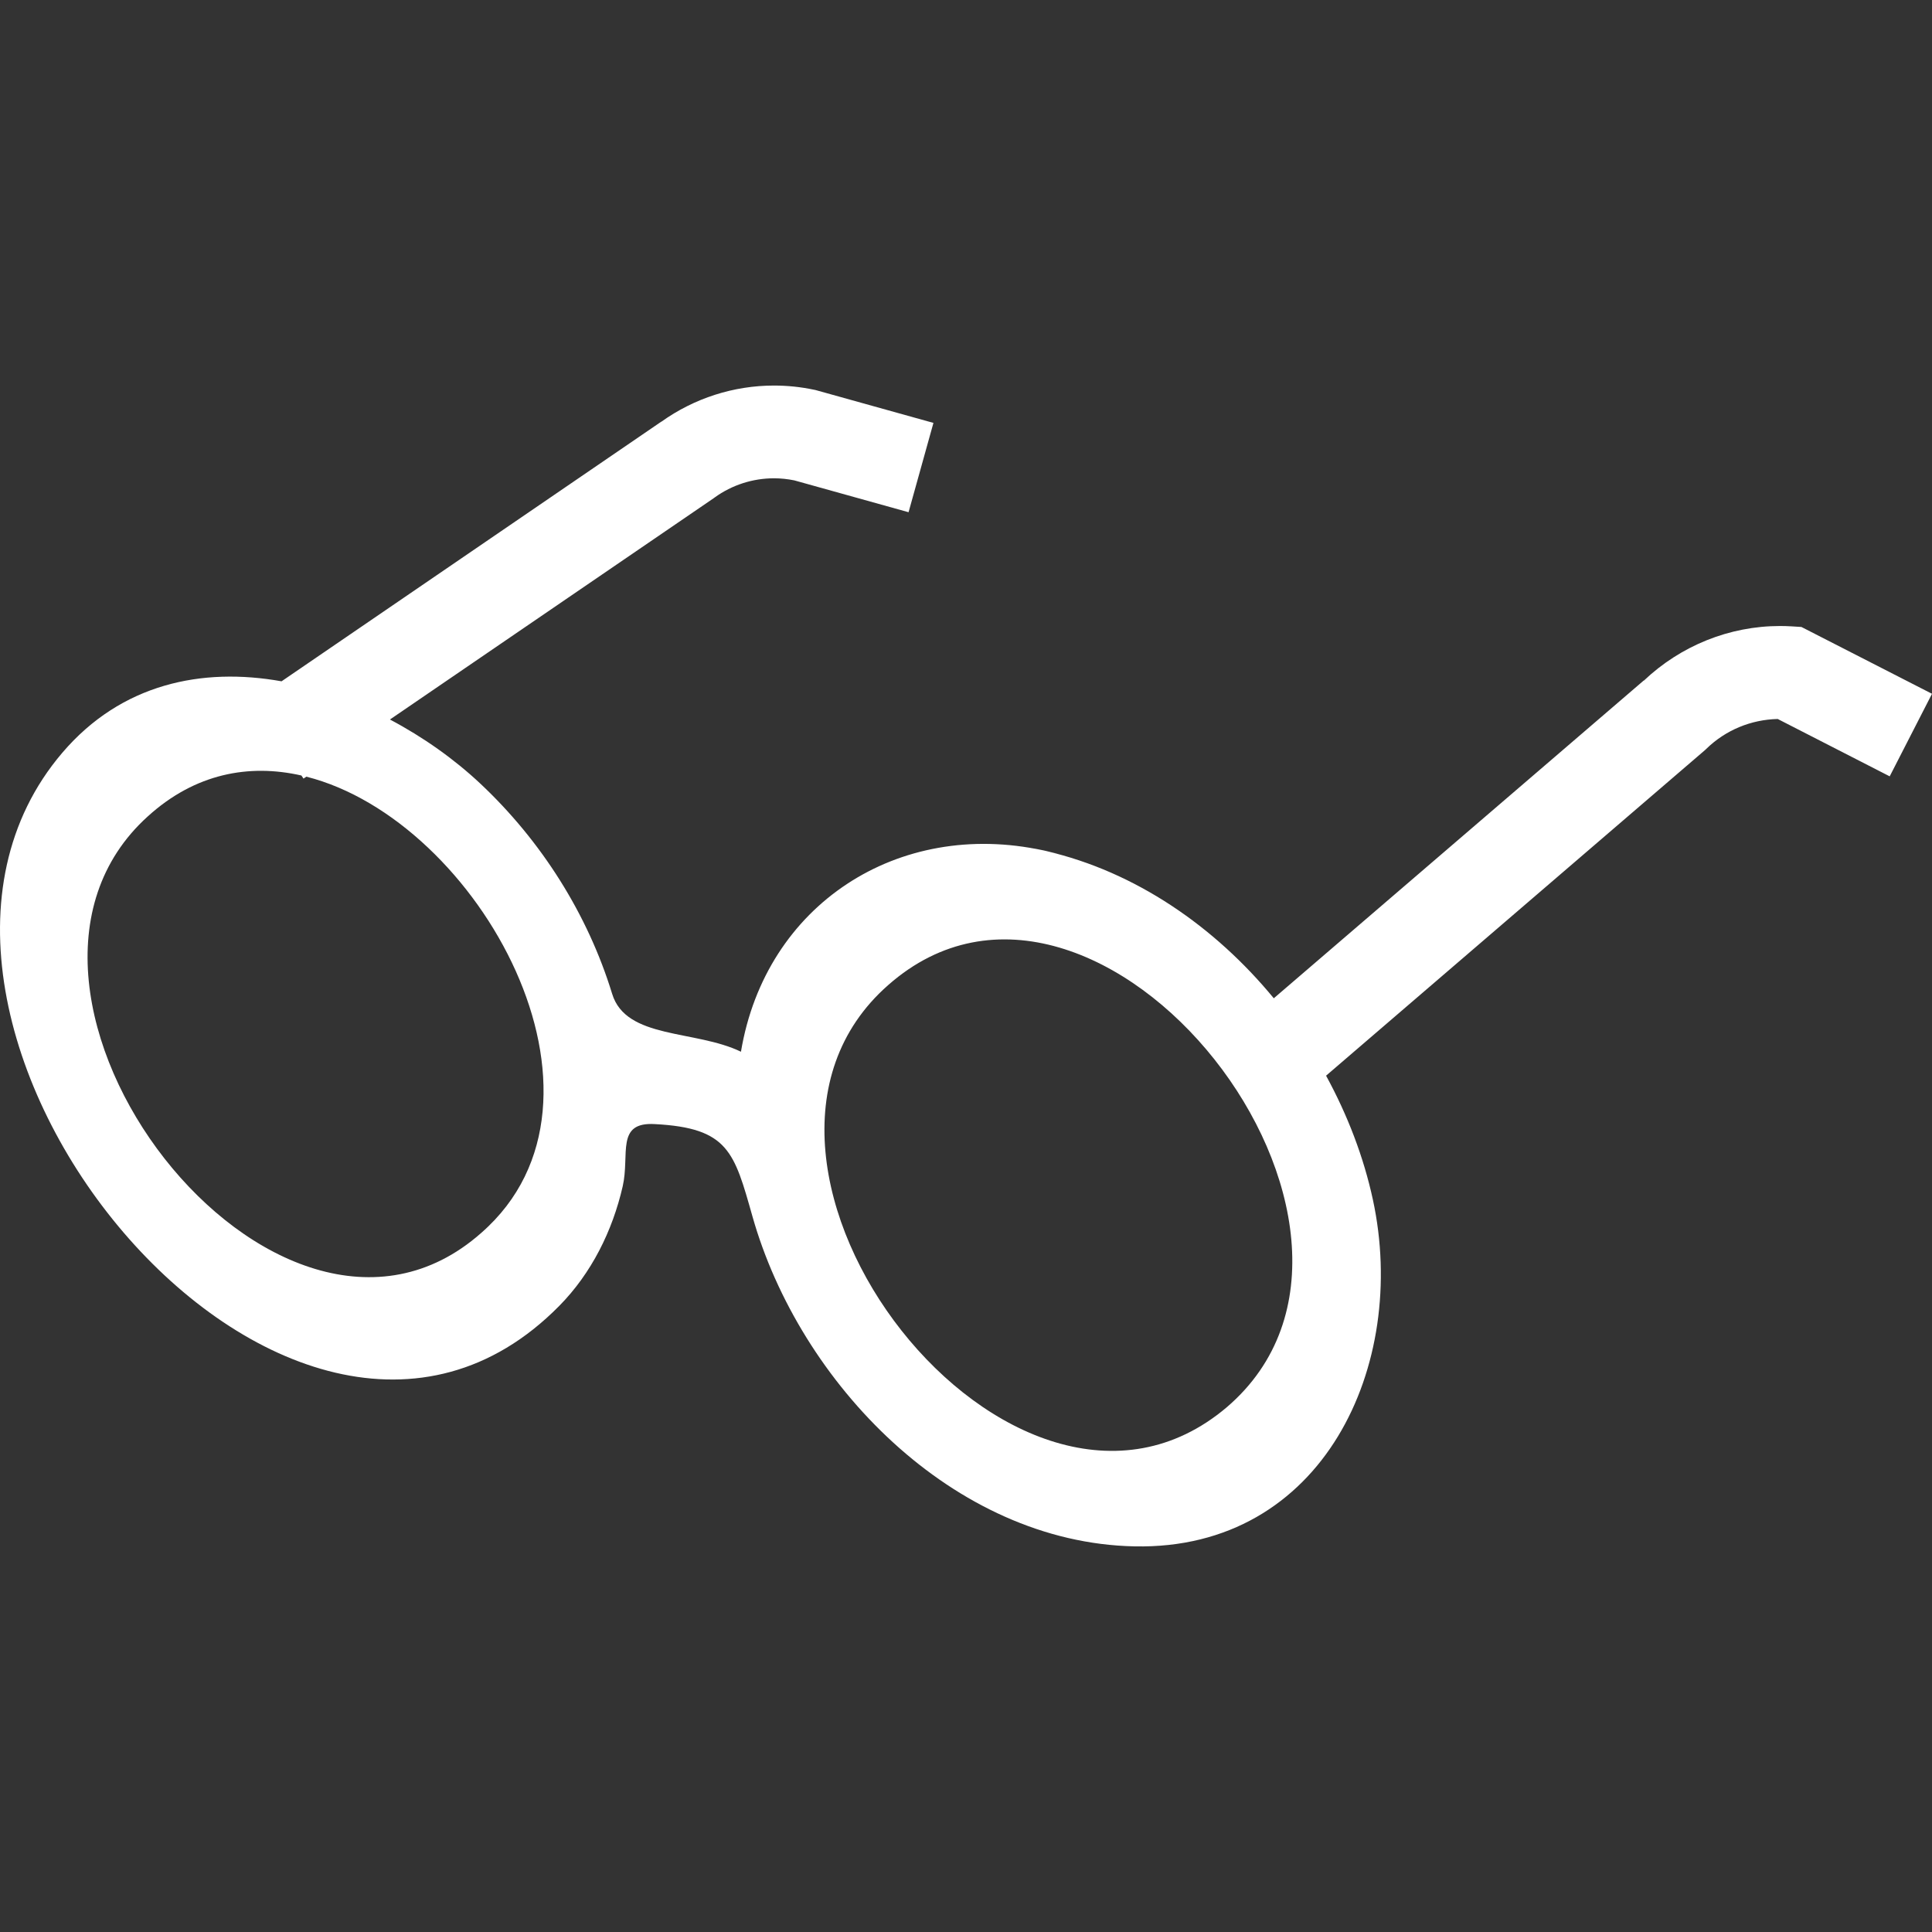
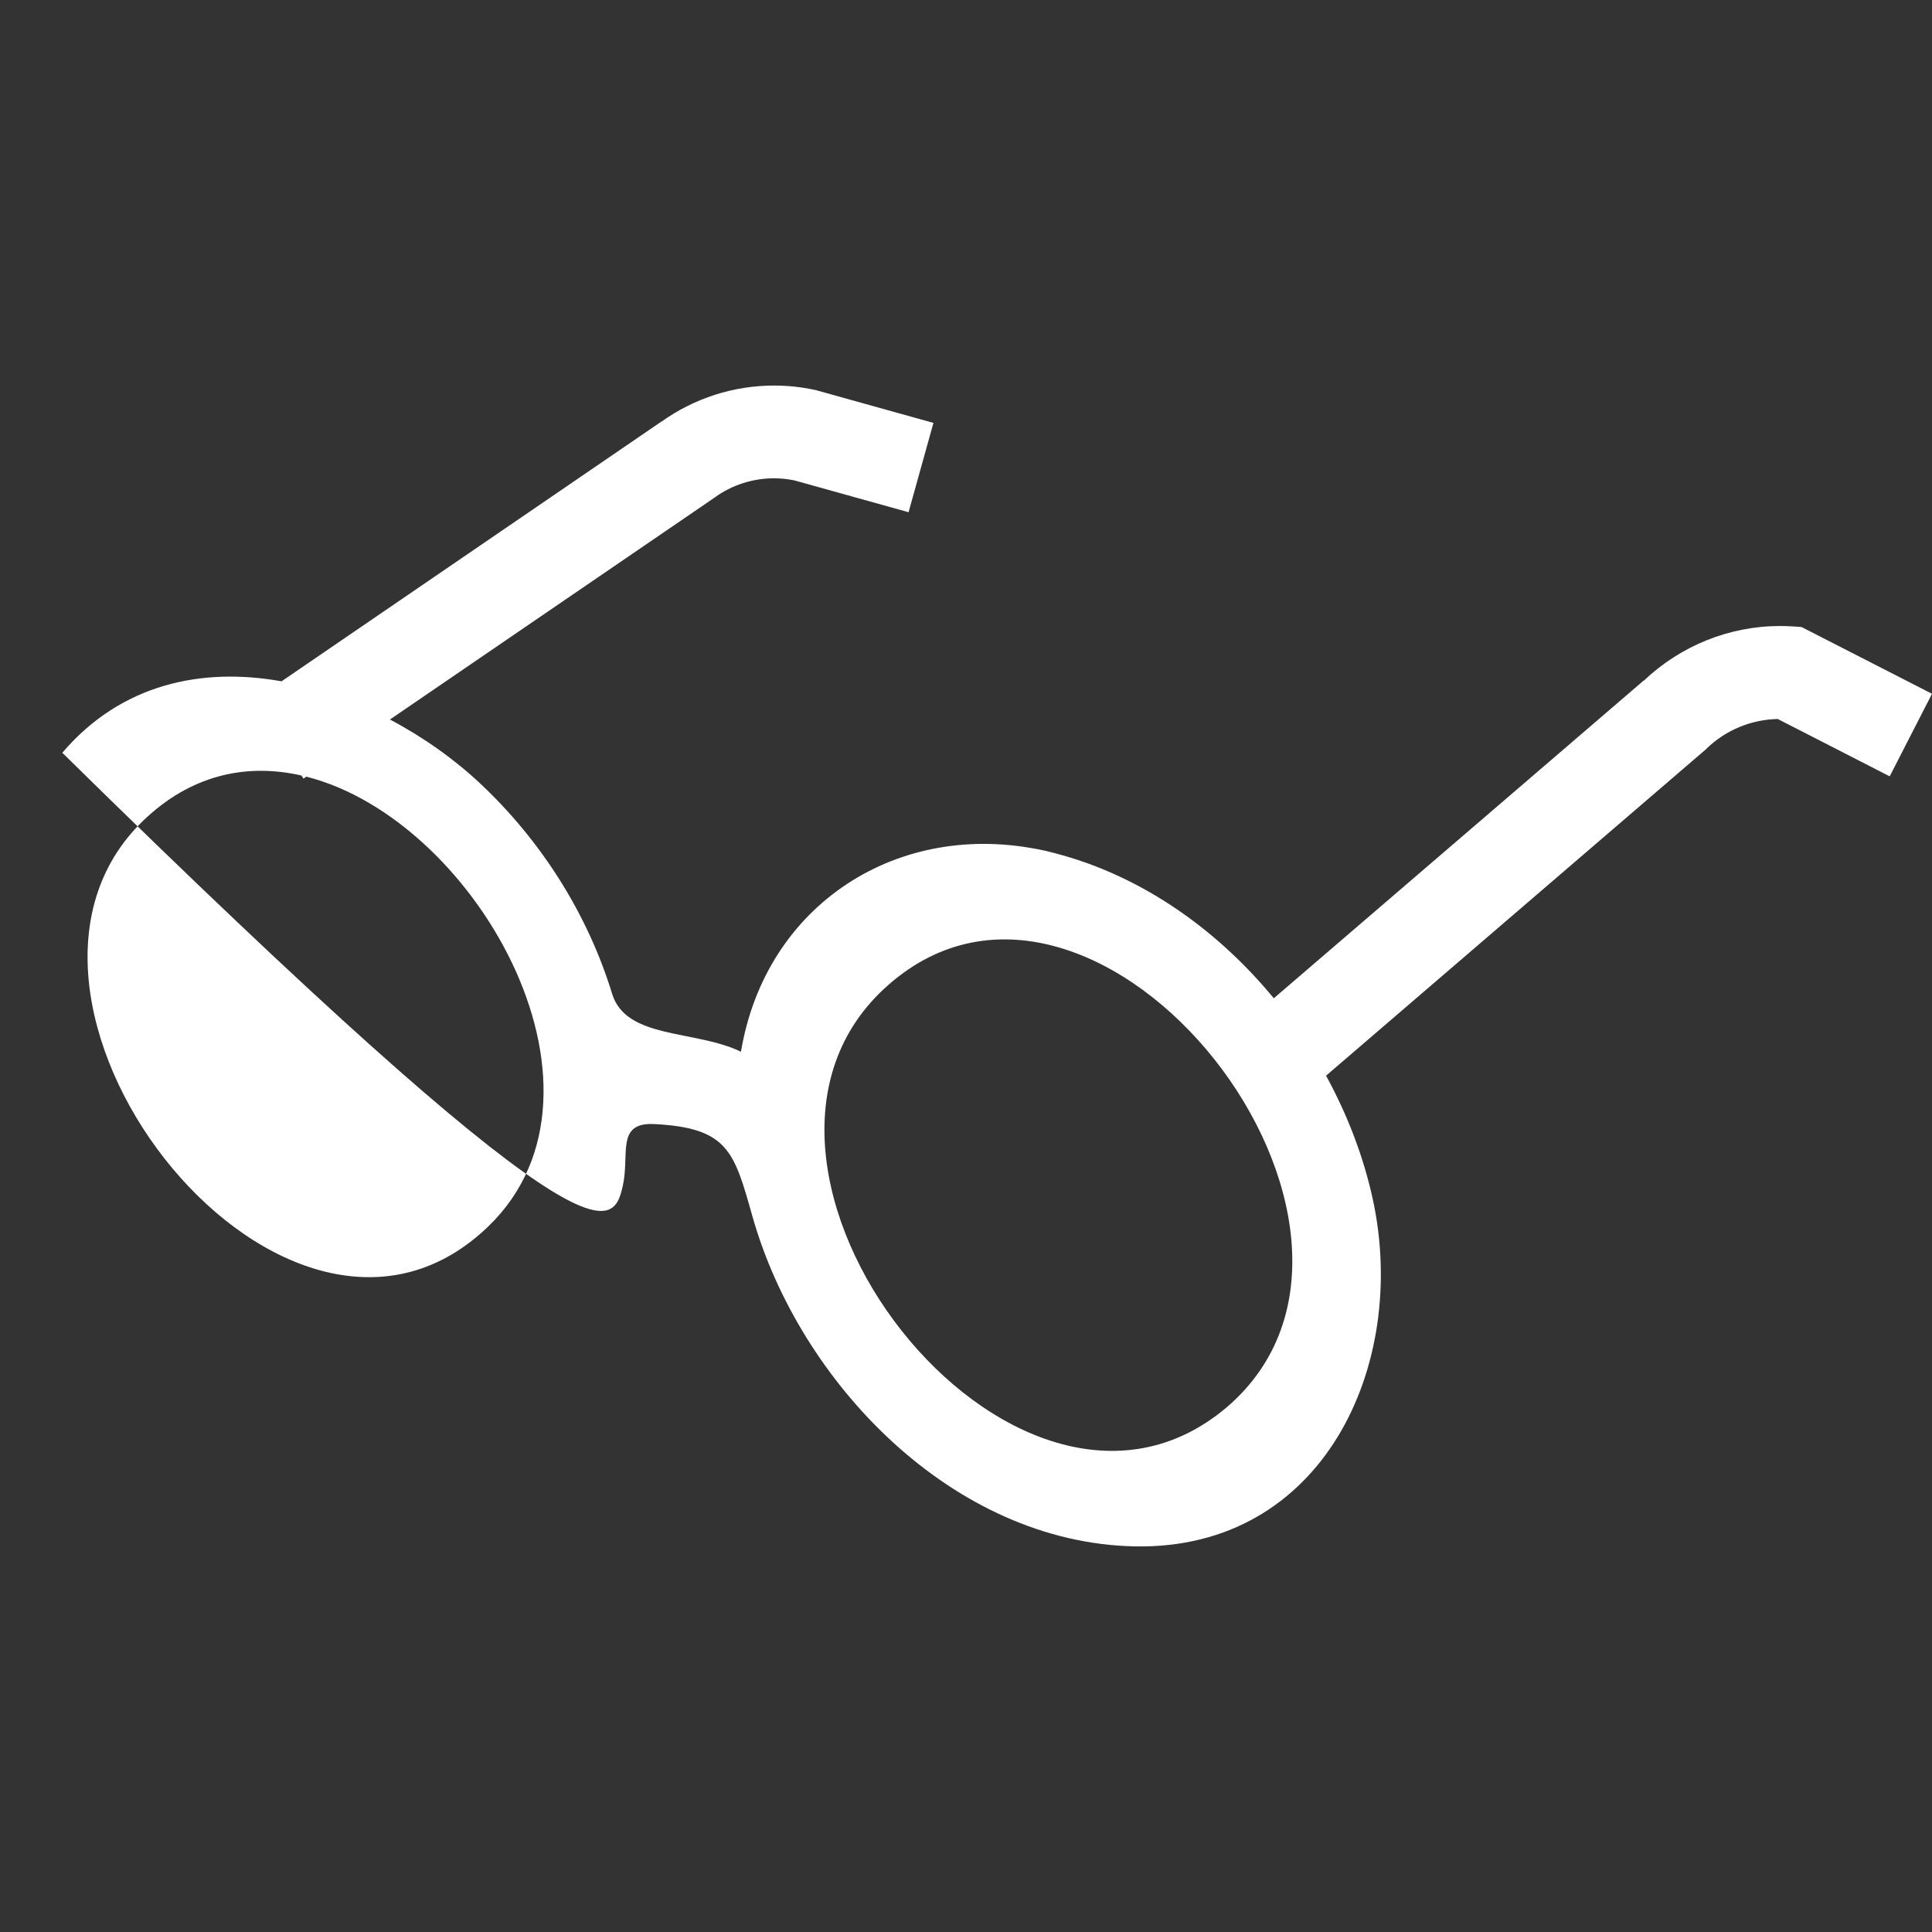
<svg xmlns="http://www.w3.org/2000/svg" width="48" height="48" viewBox="0 0 48 48" fill="none">
  <rect x="0" y="0" width="48" height="48" fill="#333333" stroke="none" />
-   <path d="M44.756 15.577L44.517 15.562C44.417 15.556 44.32 15.553 44.225 15.553C42.966 15.553 41.757 16.042 40.84 16.911L40.837 16.908L31.647 24.802C30.18 23.02 28.211 21.658 25.989 21.144C26.257 21.205 26.525 21.264 25.954 21.134C25.526 21.039 25.696 21.078 25.921 21.128C22.316 20.344 19.019 22.472 18.409 26.13C17.273 25.58 15.556 25.825 15.209 24.693C14.601 22.708 13.446 20.889 11.934 19.469C11.286 18.861 10.518 18.315 9.688 17.876L17.741 12.371L17.754 12.361C18.186 12.048 18.704 11.883 19.23 11.883C19.399 11.883 19.567 11.901 19.735 11.935L22.573 12.726L23.191 10.507L20.26 9.69L20.225 9.683C19.895 9.613 19.562 9.579 19.23 9.579C18.233 9.579 17.253 9.89 16.429 10.479L16.428 10.477L6.995 16.927C5.02 16.573 3.013 16.985 1.548 18.702C-4.139 25.367 7.182 39.243 13.891 32.448C14.695 31.634 15.217 30.582 15.471 29.473C15.652 28.682 15.288 27.869 16.271 27.928C18.097 28.024 18.241 28.619 18.695 30.223C19.865 34.359 23.679 38.328 28.188 38.419C32.874 38.515 34.997 33.916 34.109 29.806C33.88 28.745 33.48 27.704 32.946 26.725L42.366 18.631L42.393 18.605C42.871 18.138 43.506 17.878 44.167 17.863L46.949 19.288L48 17.237L44.756 15.577ZM11.959 30.629C6.869 35.134 -1.177 24.658 3.673 20.282C4.845 19.217 6.184 18.971 7.488 19.267L7.541 19.344L7.611 19.296C11.901 20.382 15.748 27.313 11.959 30.629ZM30.483 34.959C25.203 39.441 17.013 28.91 22.068 24.473C27.304 19.859 35.647 30.528 30.483 34.959Z" fill="white" />
+   <path d="M44.756 15.577L44.517 15.562C44.417 15.556 44.32 15.553 44.225 15.553C42.966 15.553 41.757 16.042 40.84 16.911L40.837 16.908L31.647 24.802C30.18 23.02 28.211 21.658 25.989 21.144C26.257 21.205 26.525 21.264 25.954 21.134C25.526 21.039 25.696 21.078 25.921 21.128C22.316 20.344 19.019 22.472 18.409 26.13C17.273 25.58 15.556 25.825 15.209 24.693C14.601 22.708 13.446 20.889 11.934 19.469C11.286 18.861 10.518 18.315 9.688 17.876L17.741 12.371L17.754 12.361C18.186 12.048 18.704 11.883 19.23 11.883C19.399 11.883 19.567 11.901 19.735 11.935L22.573 12.726L23.191 10.507L20.26 9.69L20.225 9.683C19.895 9.613 19.562 9.579 19.23 9.579C18.233 9.579 17.253 9.89 16.429 10.479L16.428 10.477L6.995 16.927C5.02 16.573 3.013 16.985 1.548 18.702C14.695 31.634 15.217 30.582 15.471 29.473C15.652 28.682 15.288 27.869 16.271 27.928C18.097 28.024 18.241 28.619 18.695 30.223C19.865 34.359 23.679 38.328 28.188 38.419C32.874 38.515 34.997 33.916 34.109 29.806C33.88 28.745 33.48 27.704 32.946 26.725L42.366 18.631L42.393 18.605C42.871 18.138 43.506 17.878 44.167 17.863L46.949 19.288L48 17.237L44.756 15.577ZM11.959 30.629C6.869 35.134 -1.177 24.658 3.673 20.282C4.845 19.217 6.184 18.971 7.488 19.267L7.541 19.344L7.611 19.296C11.901 20.382 15.748 27.313 11.959 30.629ZM30.483 34.959C25.203 39.441 17.013 28.91 22.068 24.473C27.304 19.859 35.647 30.528 30.483 34.959Z" fill="white" />
</svg>